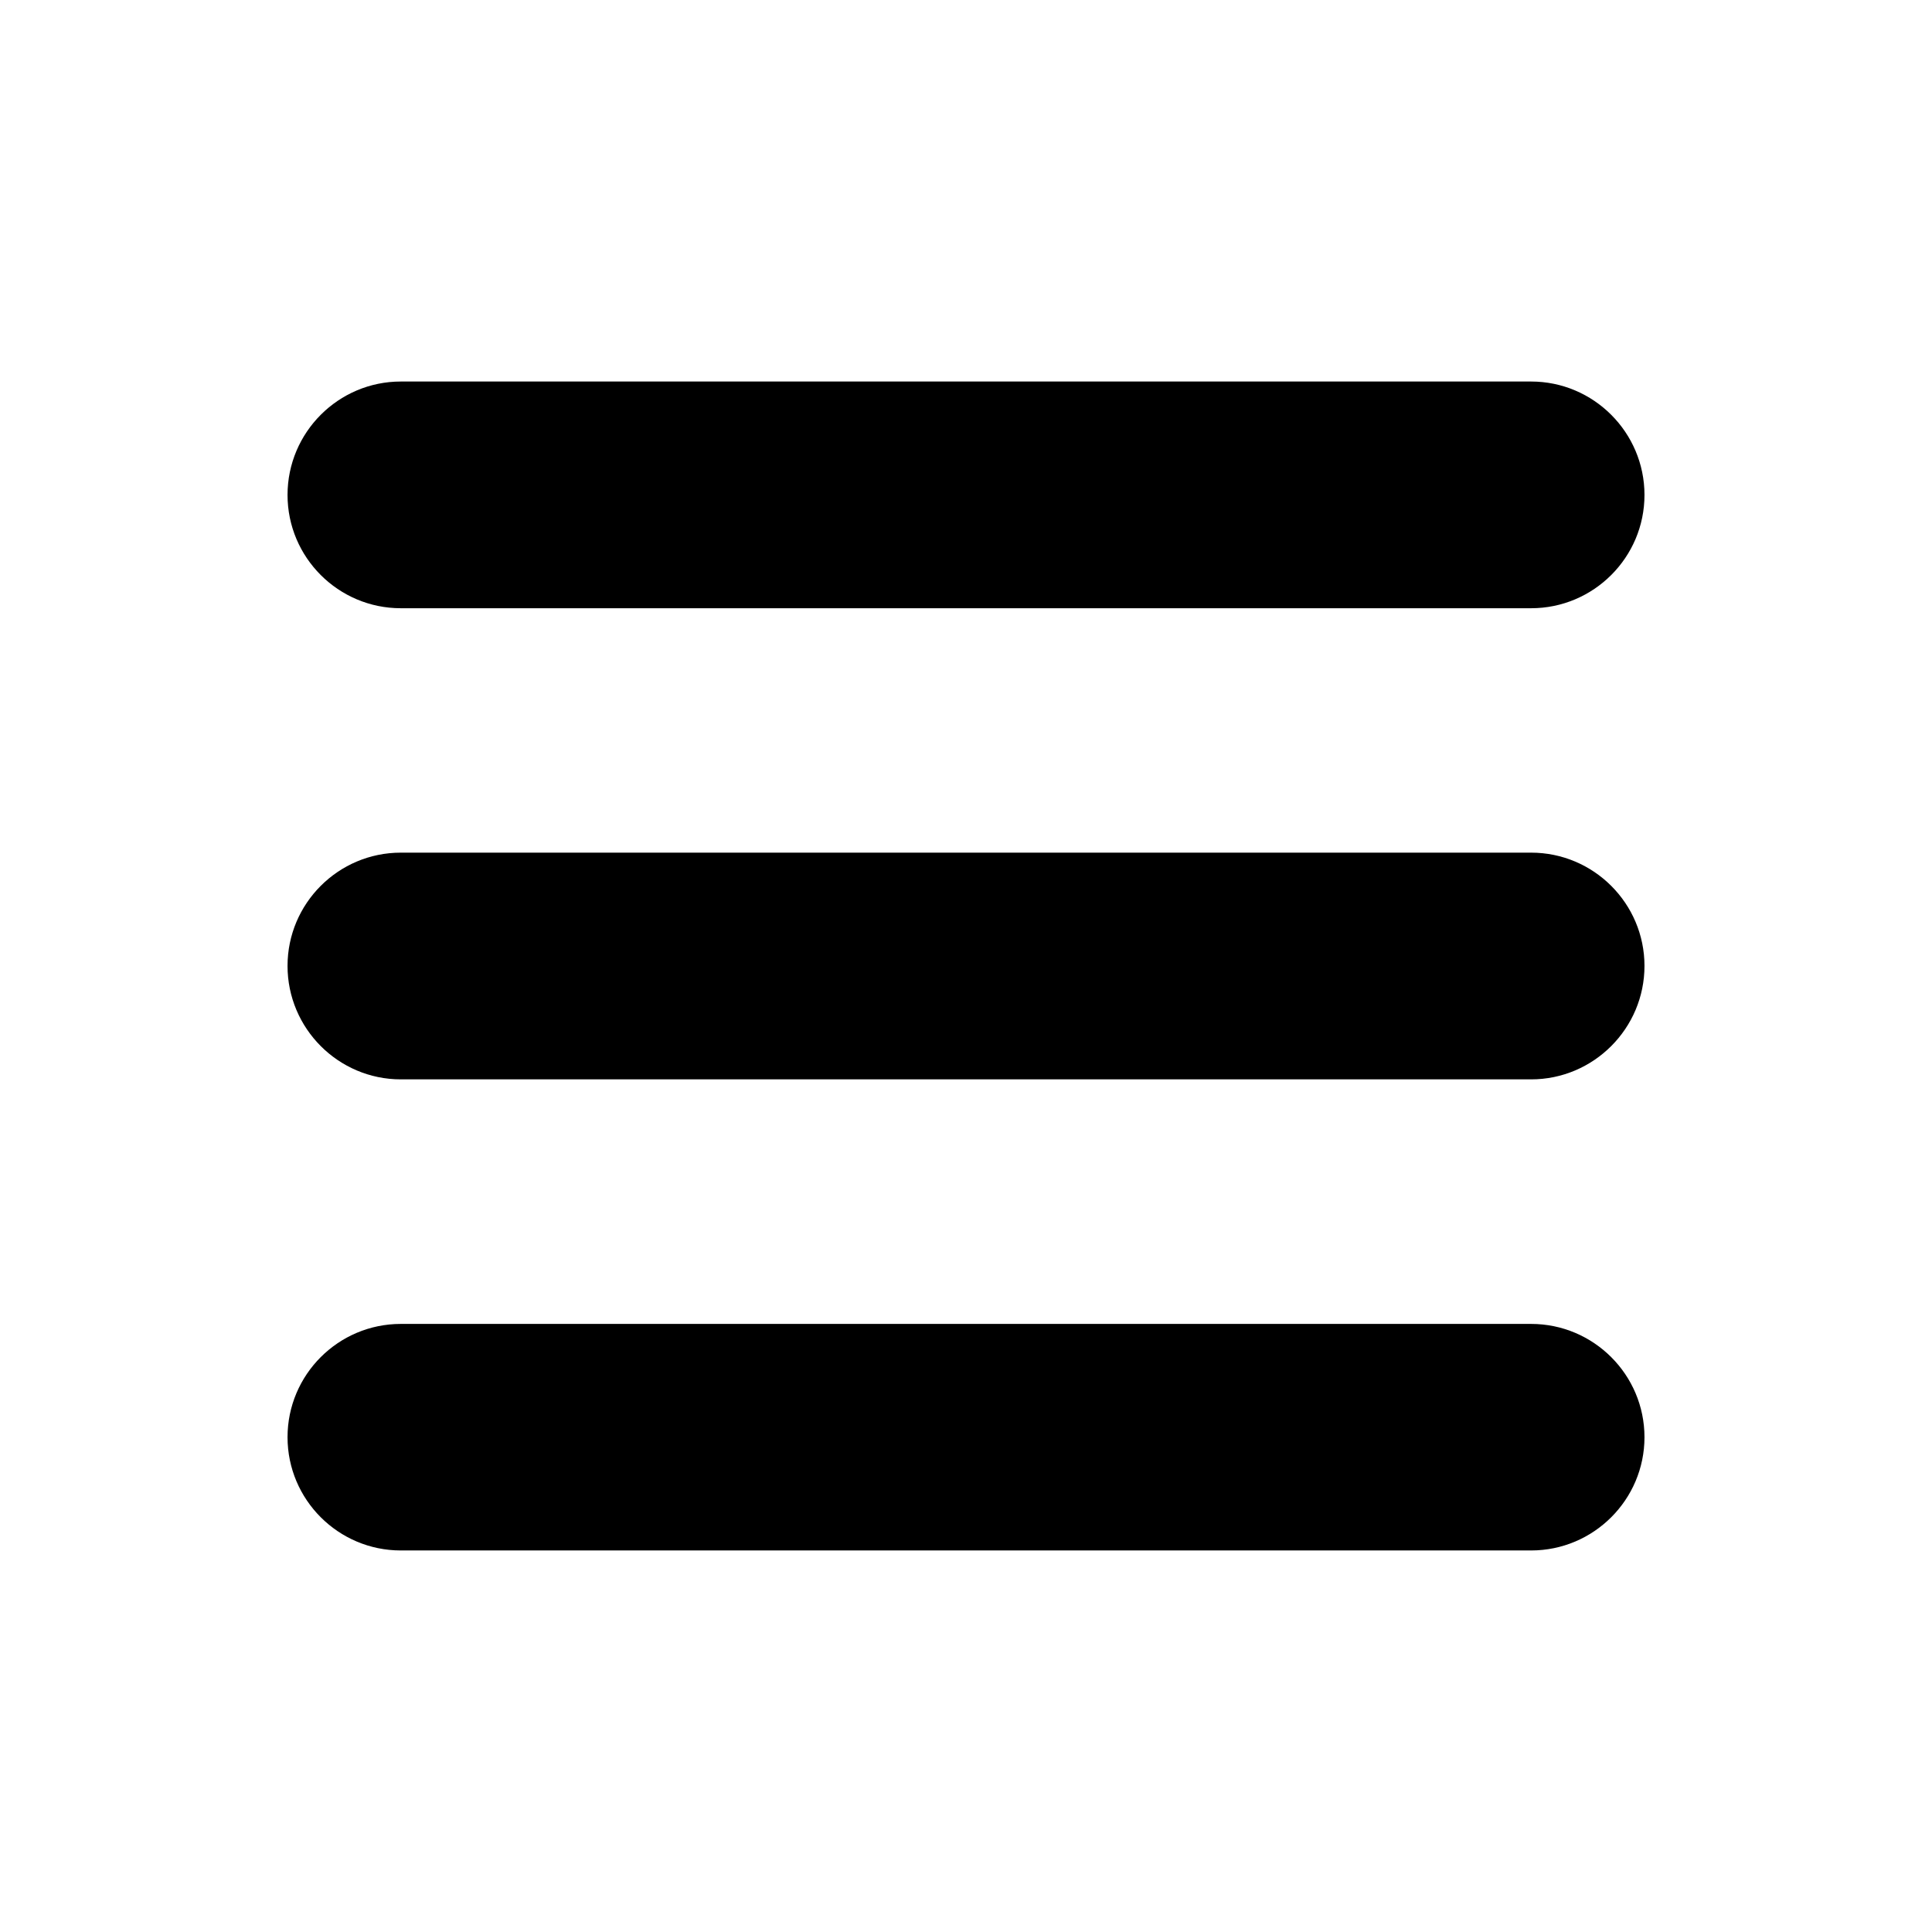
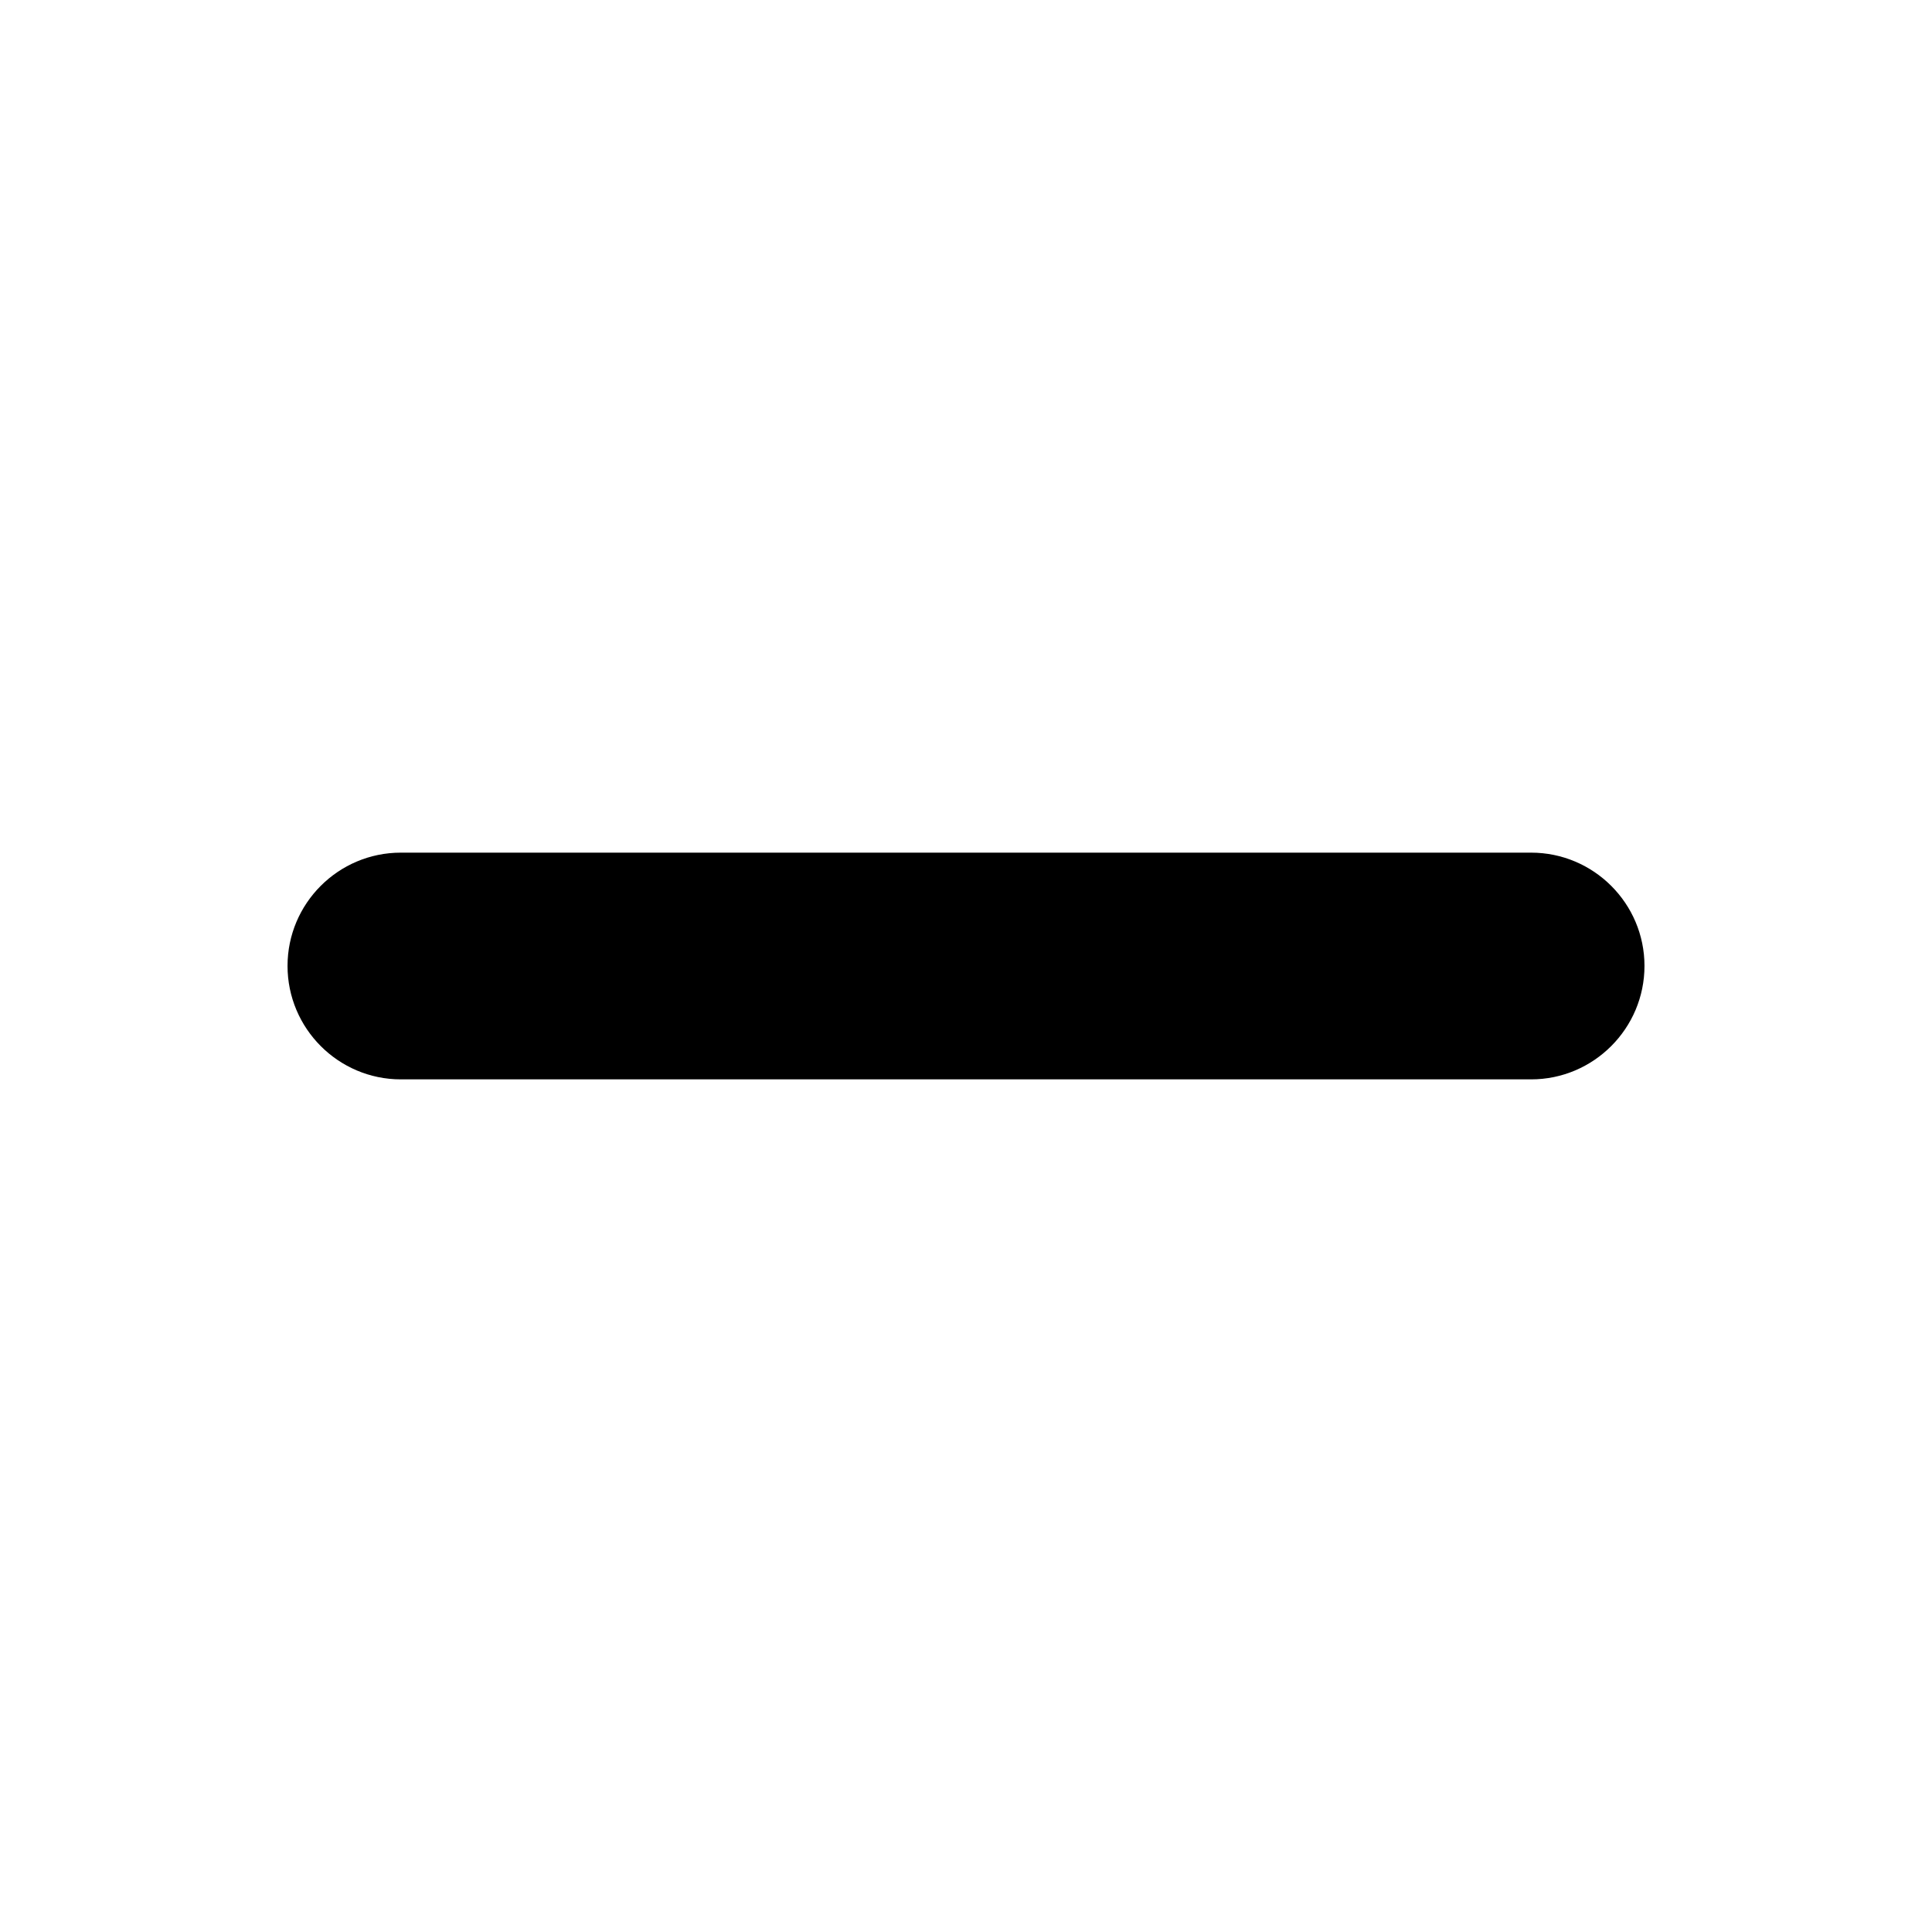
<svg xmlns="http://www.w3.org/2000/svg" id="line" height="128" viewBox="0 0 128 128" width="128">
  <g>
-     <path d="m26.555 40.297h74.886c4.139 0 7.51-3.366 7.51-7.505s-3.371-7.515-7.51-7.515h-74.886c-4.14 0-7.505 3.376-7.505 7.515s3.365 7.505 7.505 7.505z" />
-     <path d="m101.44 87.713h-74.885c-4.14 0-7.505 3.365-7.505 7.505 0 4.139 3.365 7.504 7.505 7.504h74.886c4.139 0 7.51-3.365 7.51-7.504-.001-4.139-3.372-7.505-7.511-7.505z" />
    <path d="m101.44 56.49h-74.885c-4.14 0-7.505 3.366-7.505 7.505s3.365 7.516 7.505 7.516h74.886c4.139 0 7.51-3.377 7.51-7.516s-3.372-7.505-7.511-7.505z" />
  </g>
</svg>